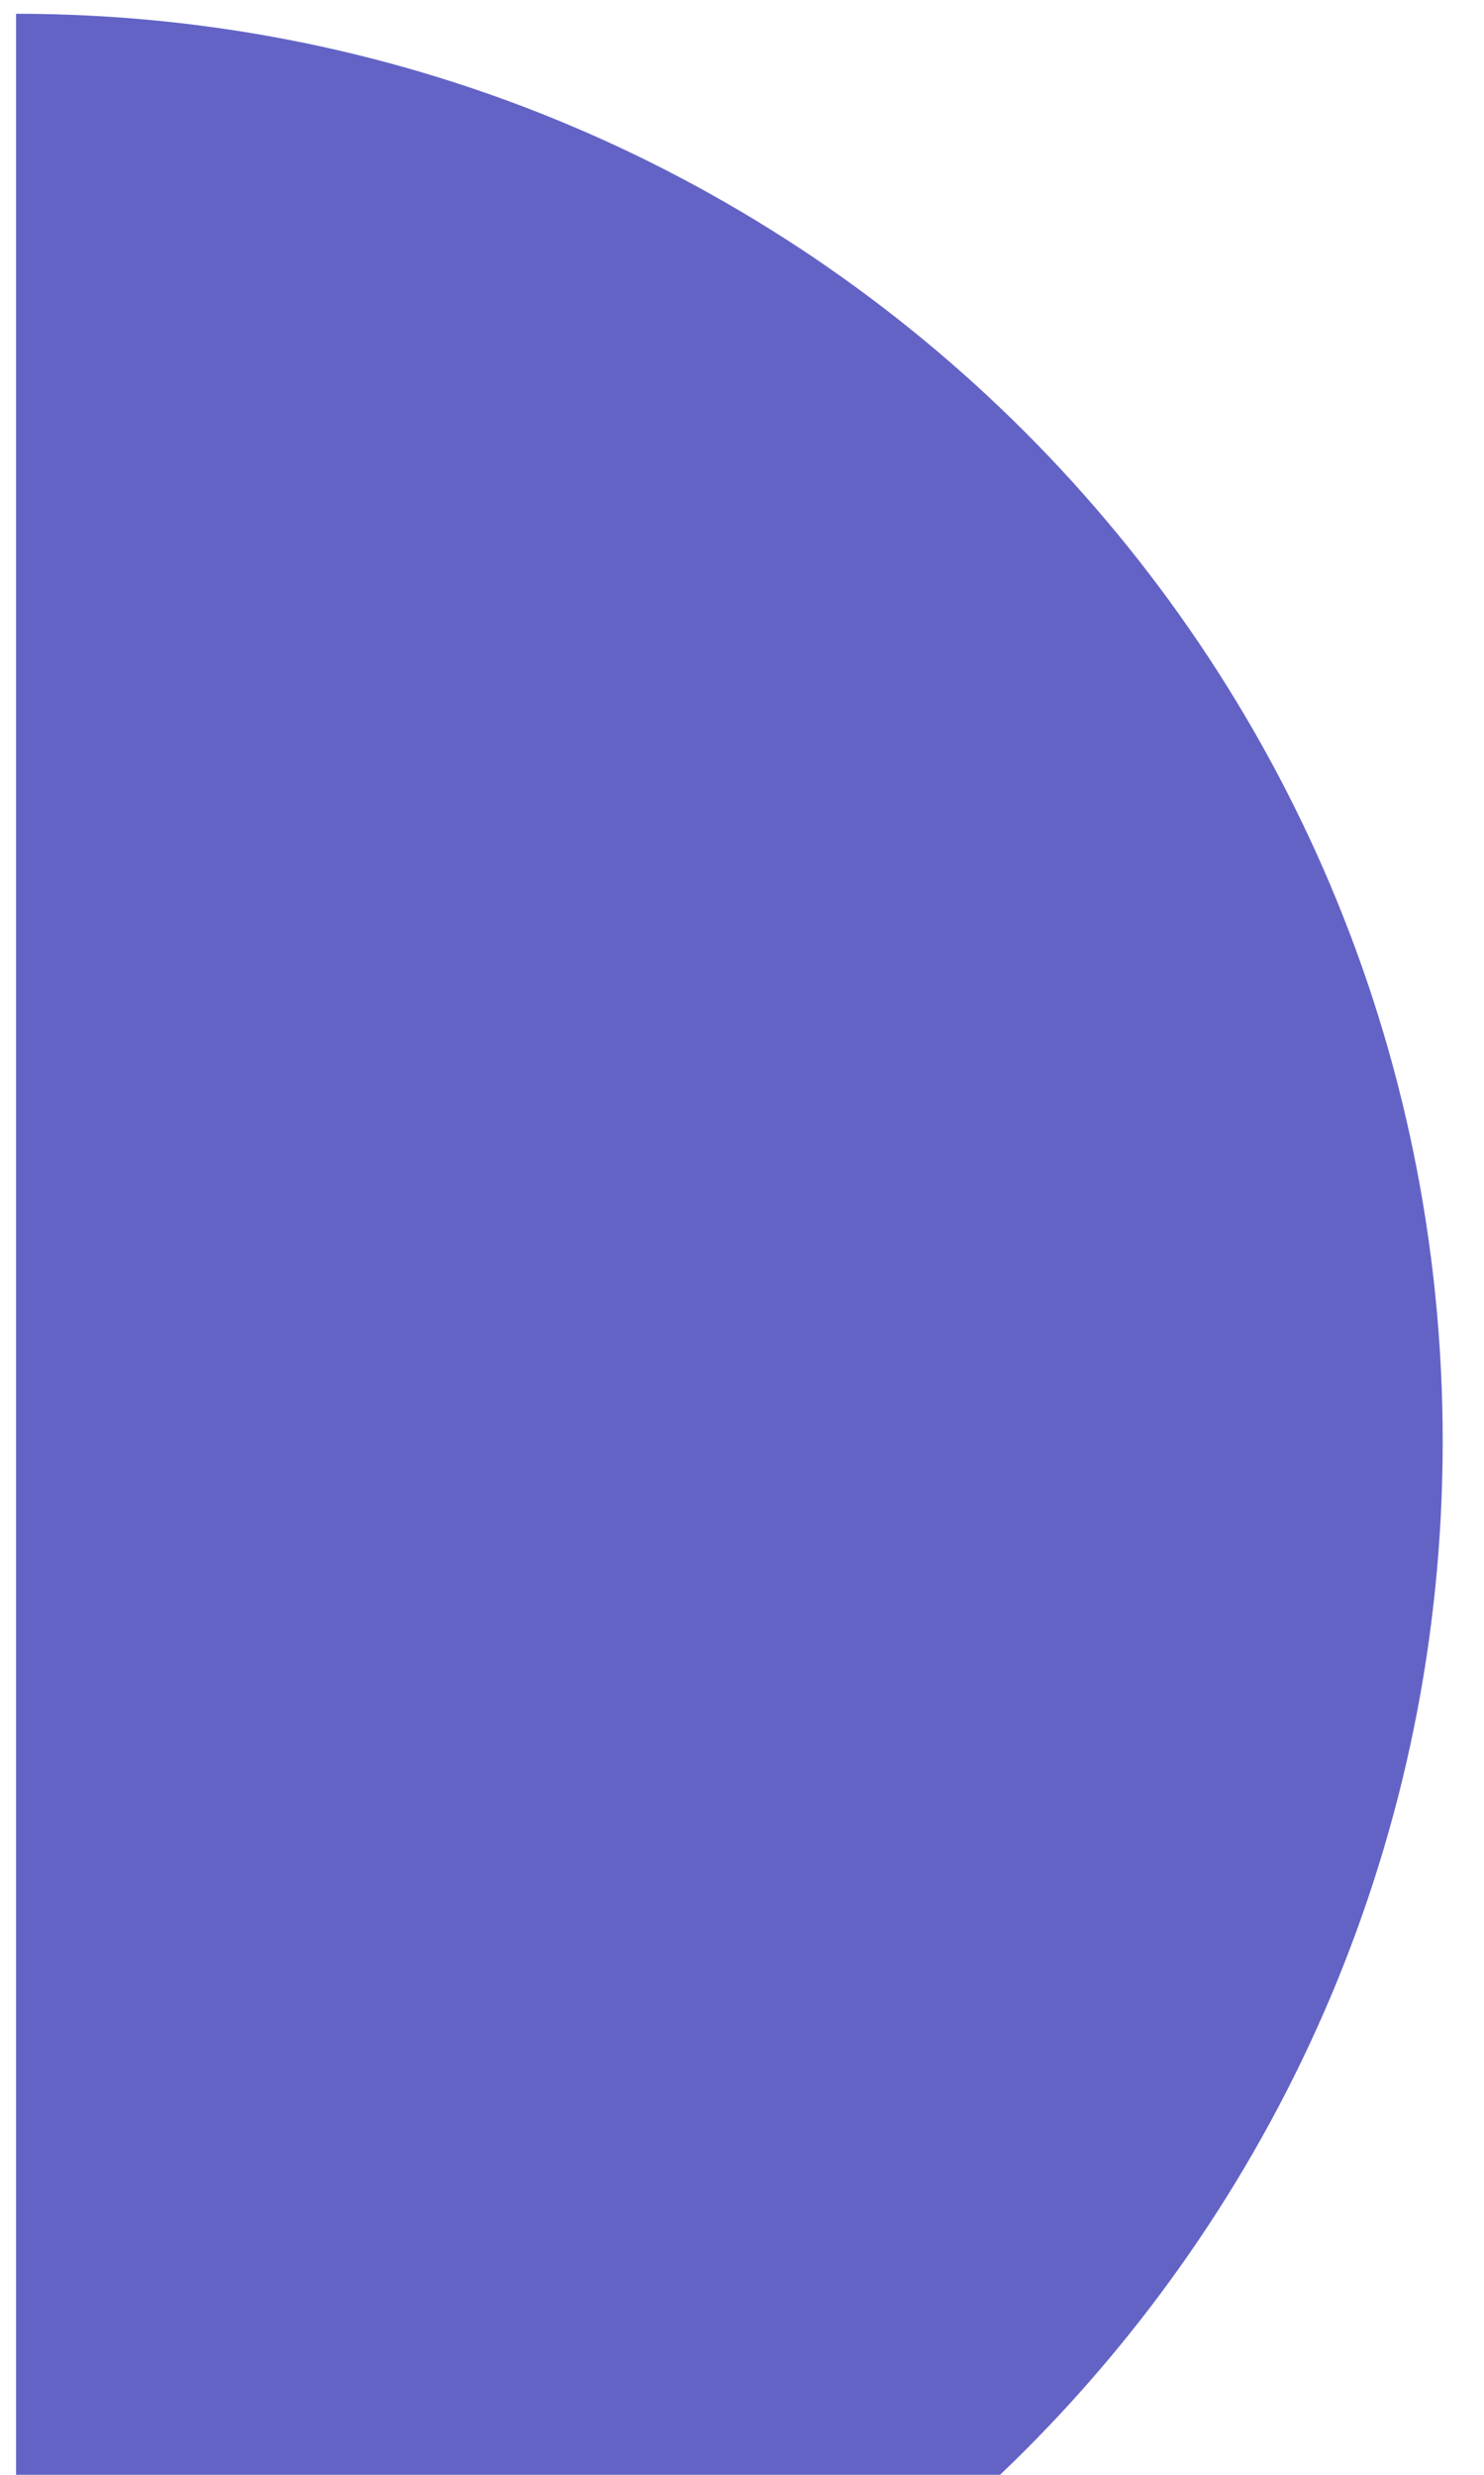
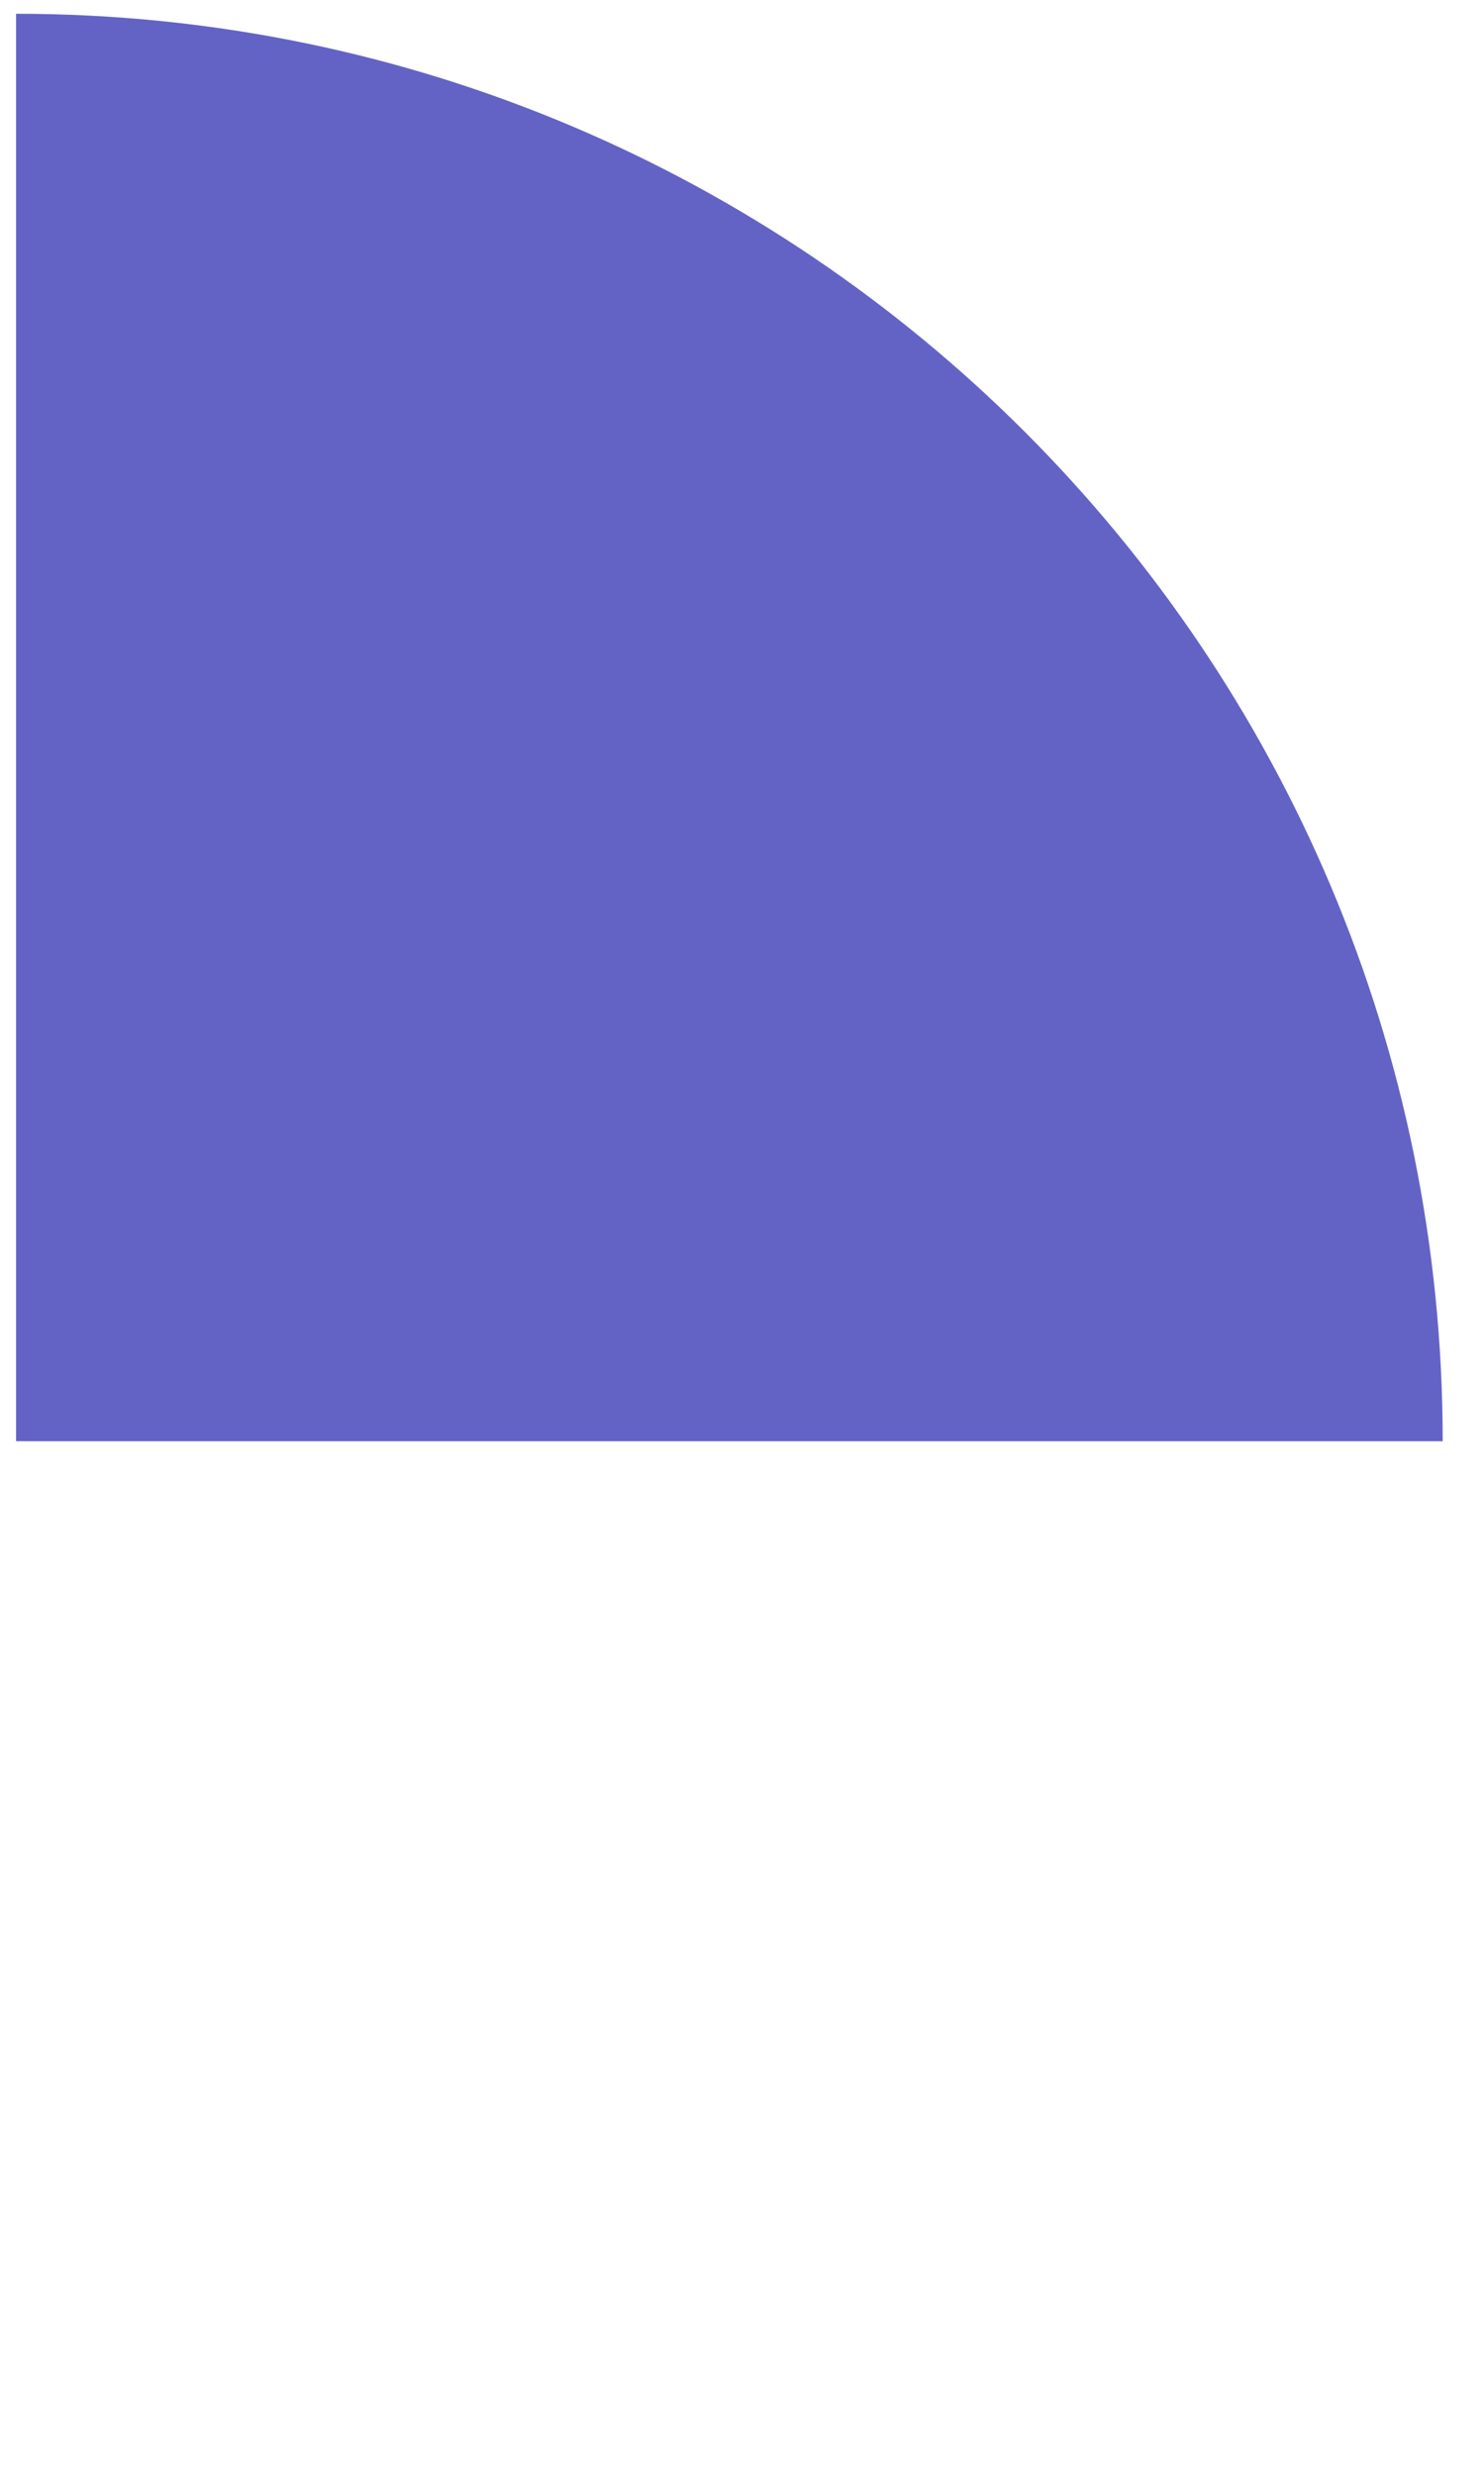
<svg xmlns="http://www.w3.org/2000/svg" width="18" height="30" viewBox="0 0 18 30" fill="none">
-   <path d="M0.195 17.471L0.195 0.167C9.752 0.167 17.499 7.915 17.499 17.471C17.499 27.028 9.752 34.775 0.195 34.775L0.195 17.471Z" fill="#6363C6" />
+   <path d="M0.195 17.471L0.195 0.167C9.752 0.167 17.499 7.915 17.499 17.471L0.195 17.471Z" fill="#6363C6" />
</svg>